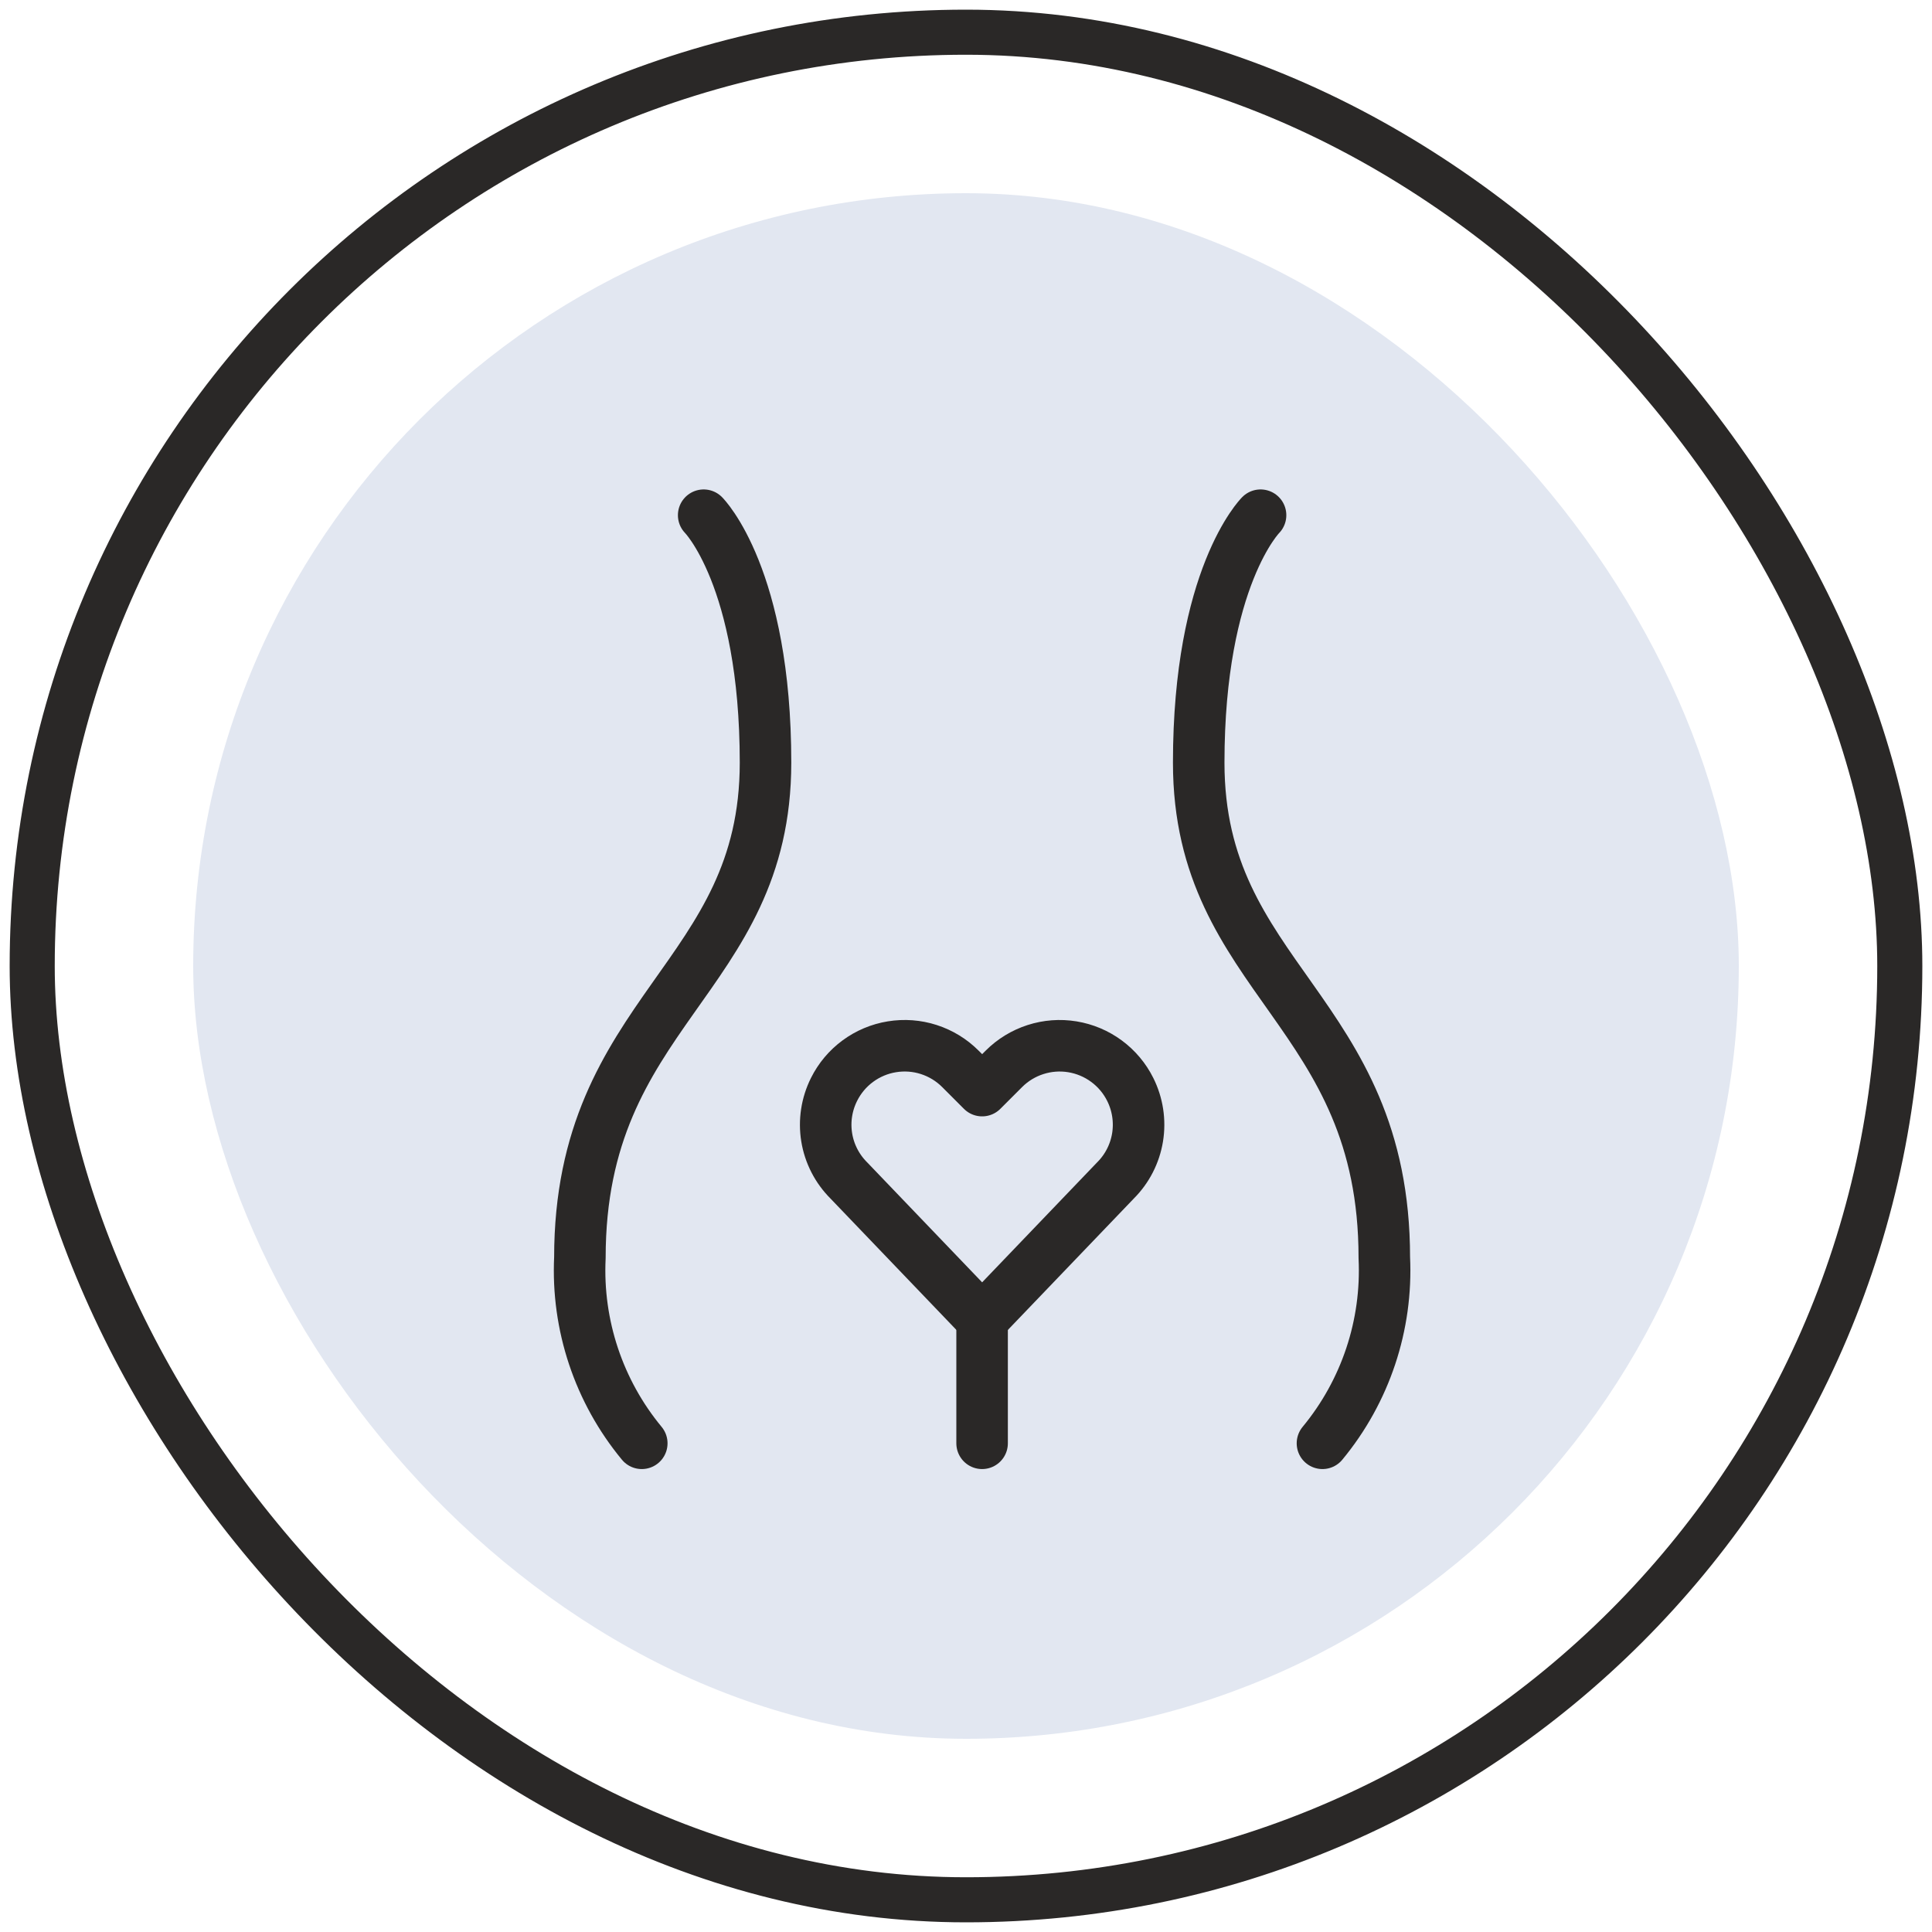
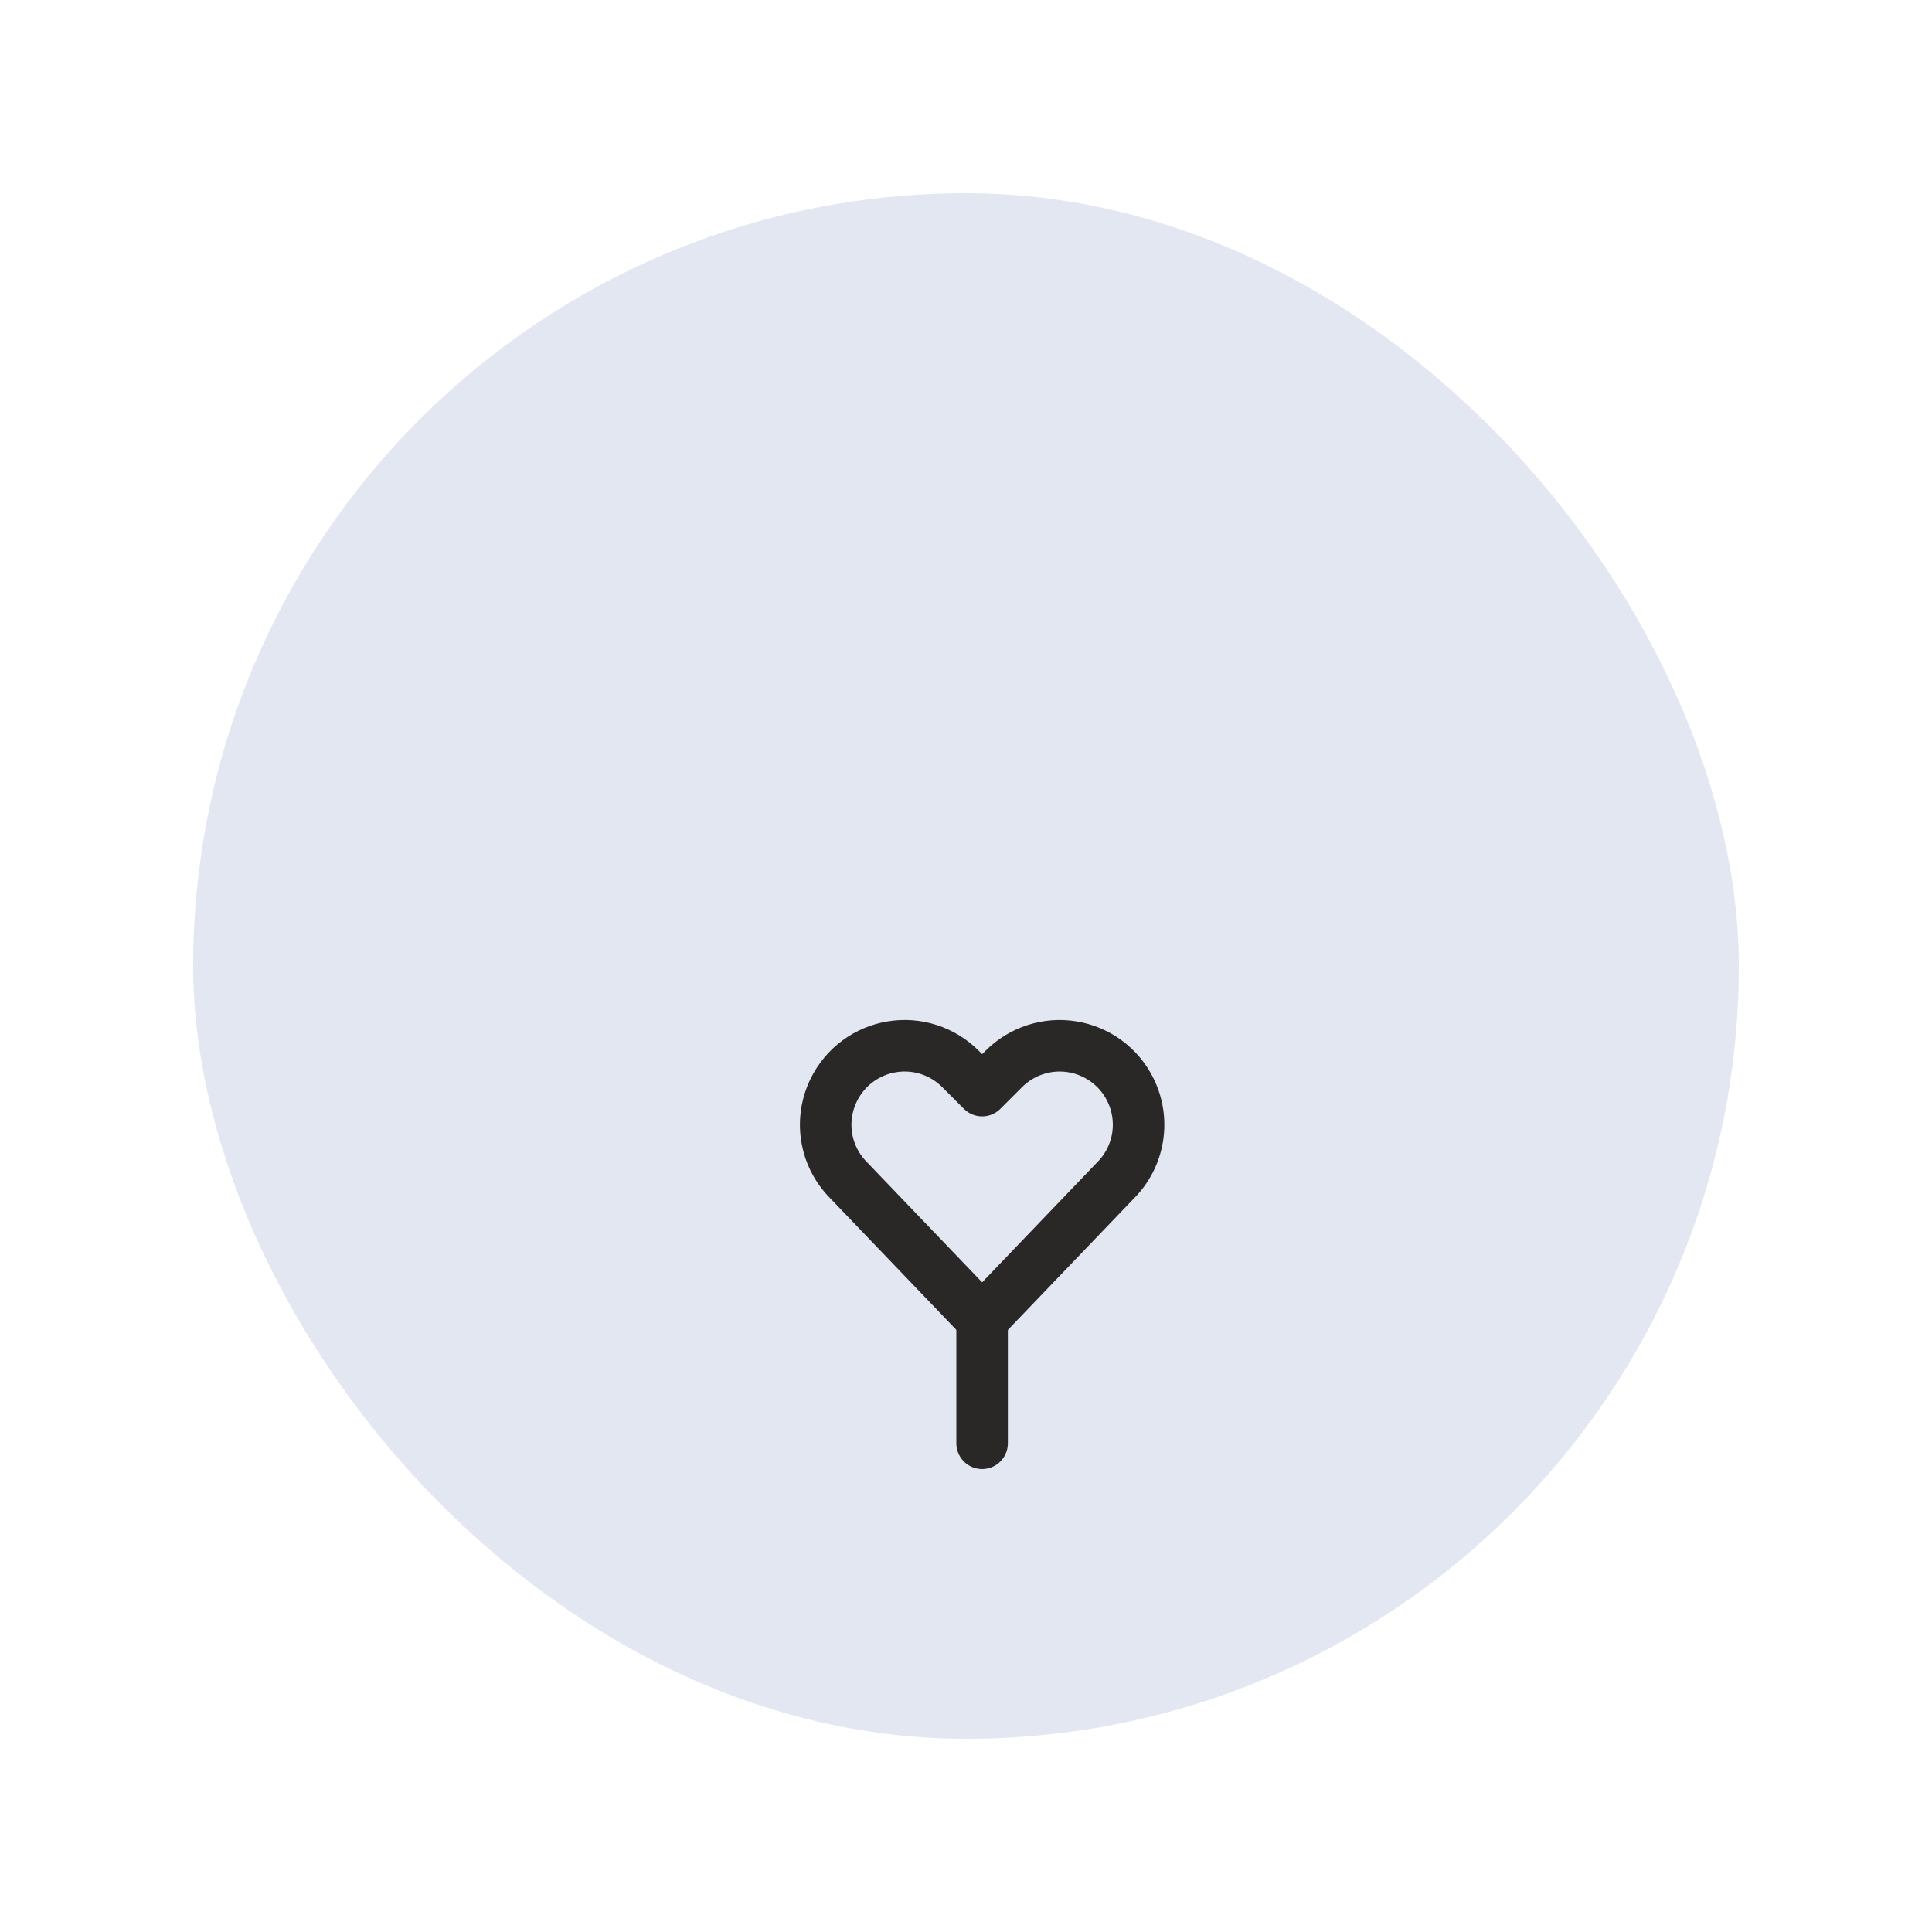
<svg xmlns="http://www.w3.org/2000/svg" fill="none" viewBox="0 0 60 60" height="60" width="60">
-   <rect stroke-linecap="round" stroke-width="1.4" stroke="#2A2827" rx="29" height="58" width="58" y="1" x="1" />
  <rect fill="#E2E7F1" rx="24" height="48" width="48" y="6" x="6" />
-   <path stroke-linejoin="round" stroke-linecap="round" stroke-width="1.6" stroke="#2A2827" d="M21.853 16C21.853 16 23.774 17.922 23.774 23.686C23.774 30.412 18.009 31.372 18.009 39.058C17.91 41.152 18.595 43.208 19.931 44.823" />
-   <path stroke-linejoin="round" stroke-linecap="round" stroke-width="1.6" stroke="#2A2827" d="M39.148 16C39.148 16 37.227 17.922 37.227 23.686C37.227 30.412 42.991 31.372 42.991 39.058C43.091 41.152 42.406 43.208 41.07 44.823" />
  <path stroke-linejoin="round" stroke-linecap="round" stroke-width="1.6" stroke="#2A2827" d="M30.5 44.823V40.98" />
  <path stroke-linejoin="round" stroke-linecap="round" stroke-width="1.6" stroke="#2A2827" d="M30.501 40.98L26.361 36.66C25.997 36.297 25.756 35.828 25.674 35.321C25.592 34.813 25.672 34.293 25.902 33.833C26.075 33.486 26.328 33.184 26.641 32.954C26.953 32.724 27.316 32.571 27.699 32.509C28.082 32.446 28.475 32.475 28.844 32.594C29.214 32.713 29.55 32.918 29.825 33.193L30.501 33.87L31.177 33.194C31.452 32.919 31.788 32.714 32.158 32.595C32.527 32.476 32.92 32.446 33.303 32.509C33.687 32.572 34.049 32.724 34.362 32.955C34.675 33.185 34.928 33.487 35.101 33.834C35.331 34.294 35.41 34.815 35.328 35.322C35.245 35.83 35.005 36.298 34.641 36.661L30.501 40.98Z" />
</svg>